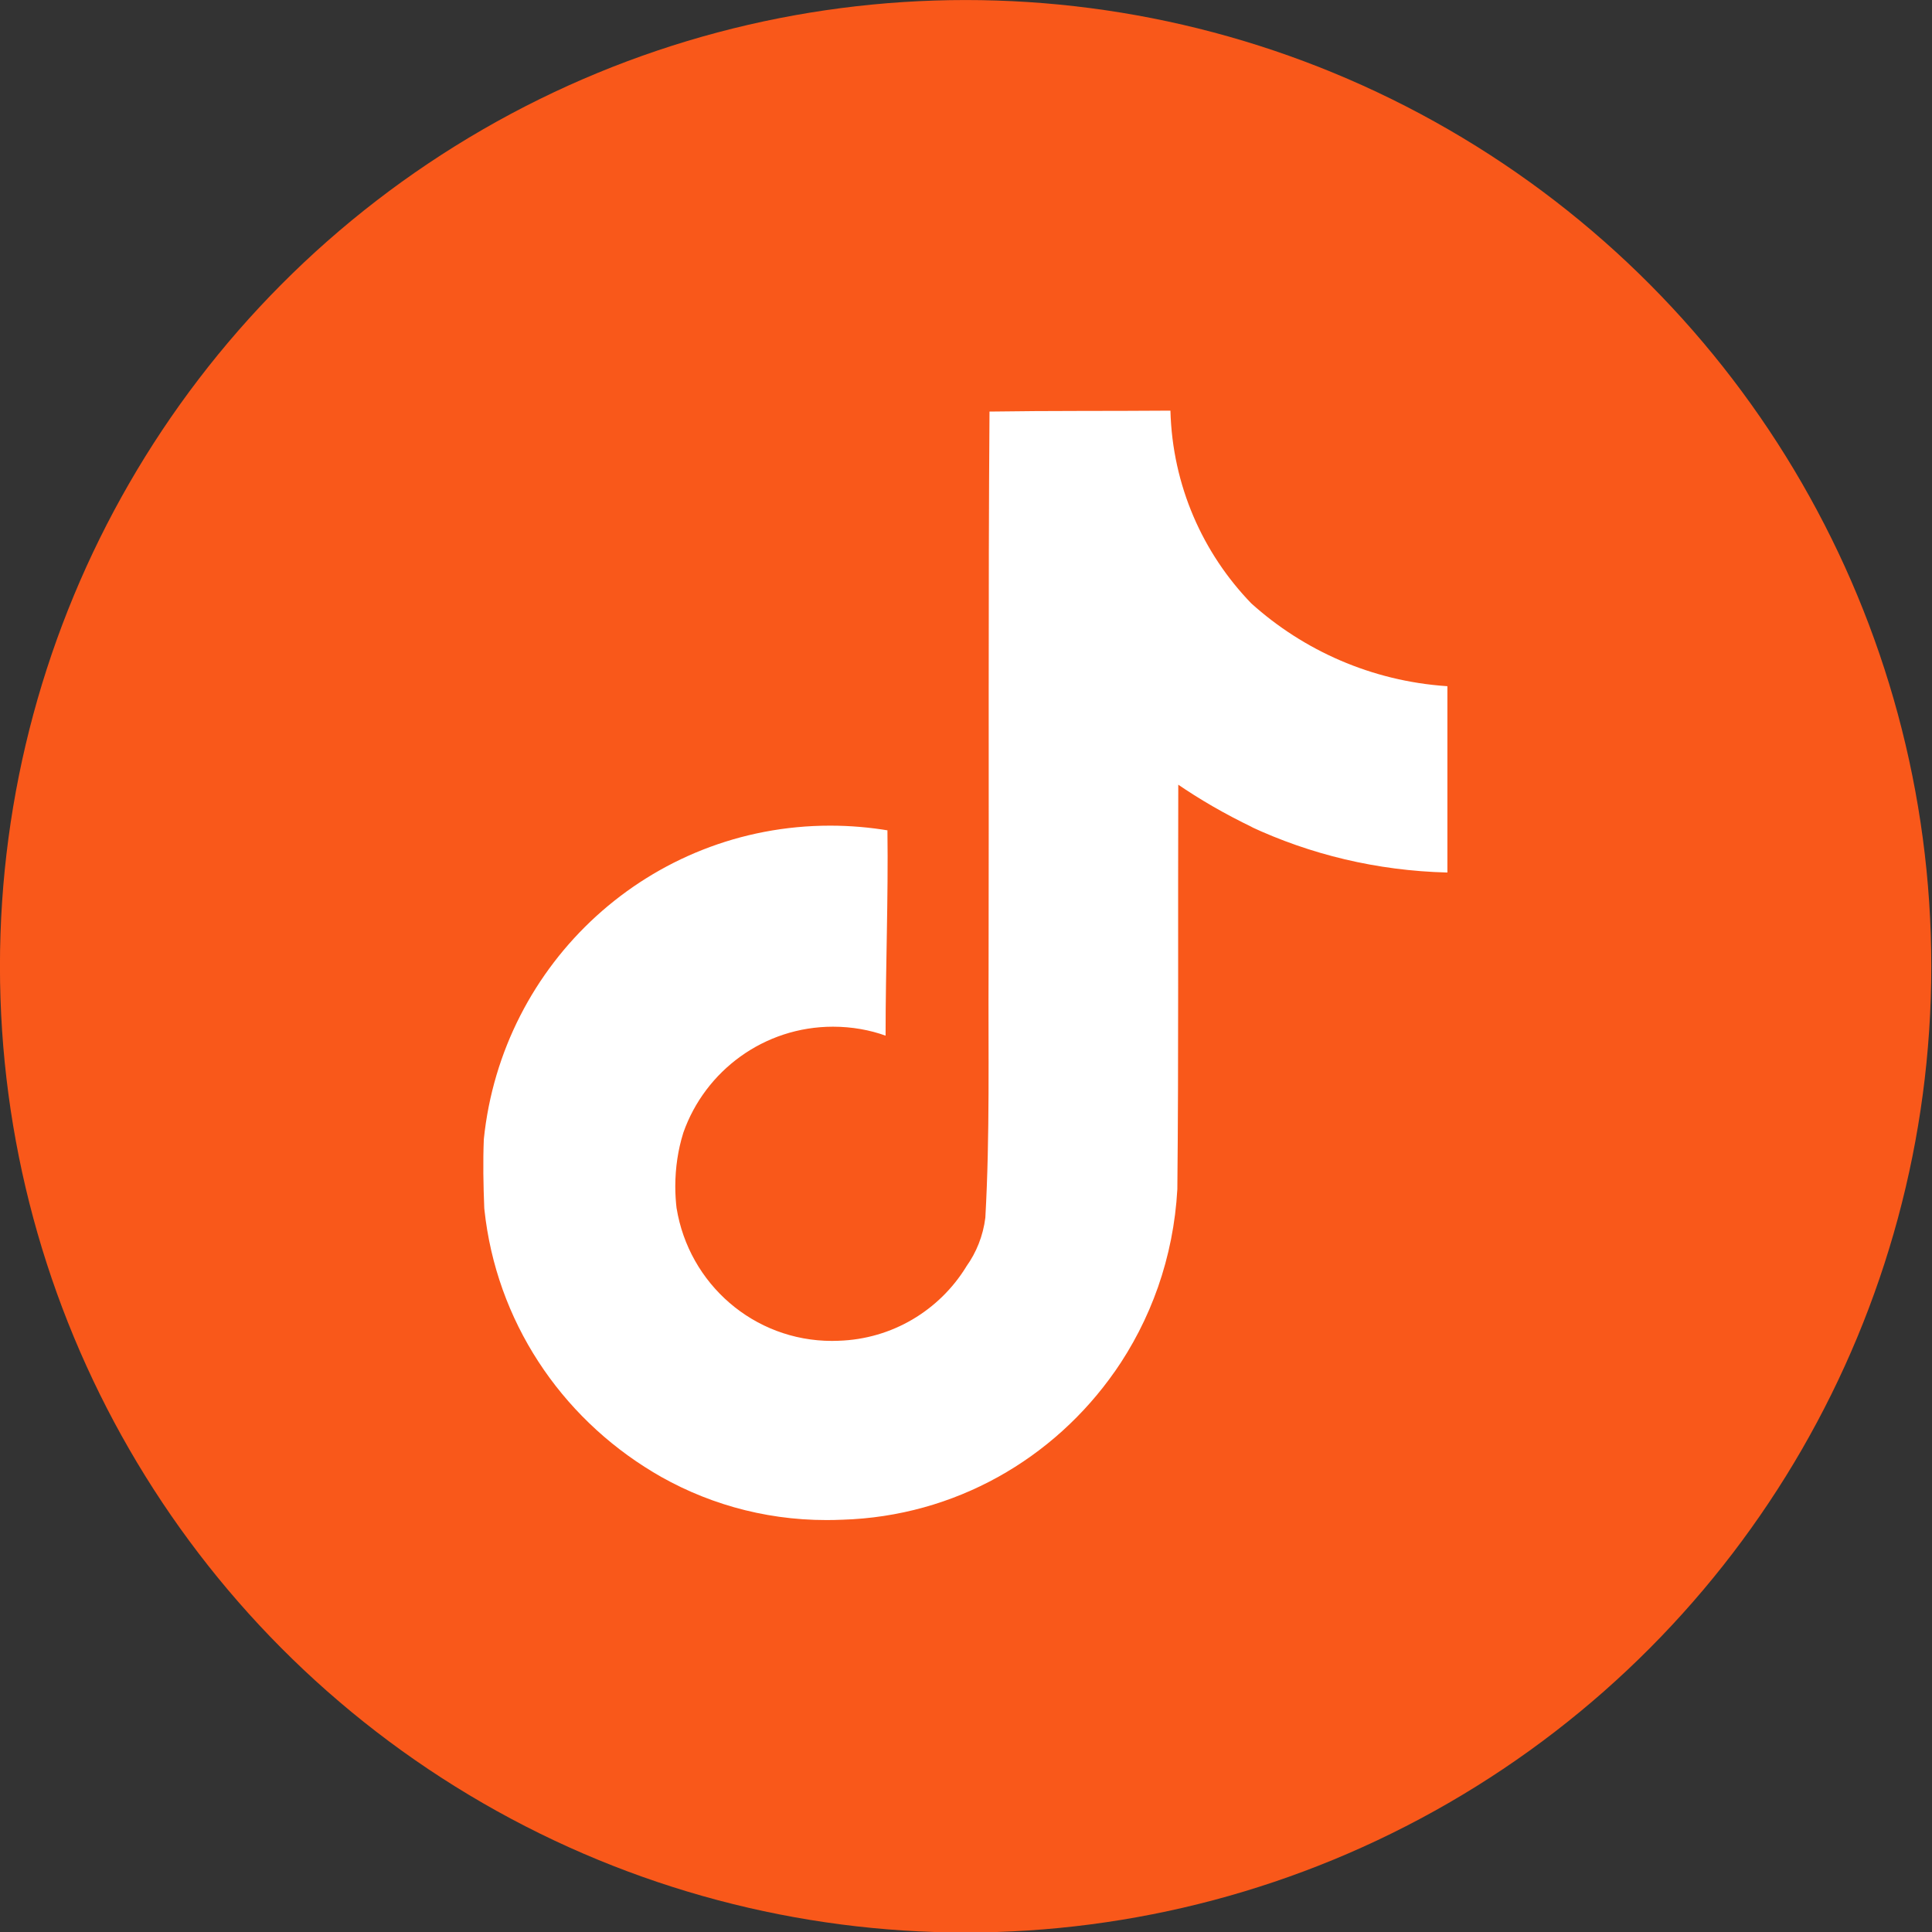
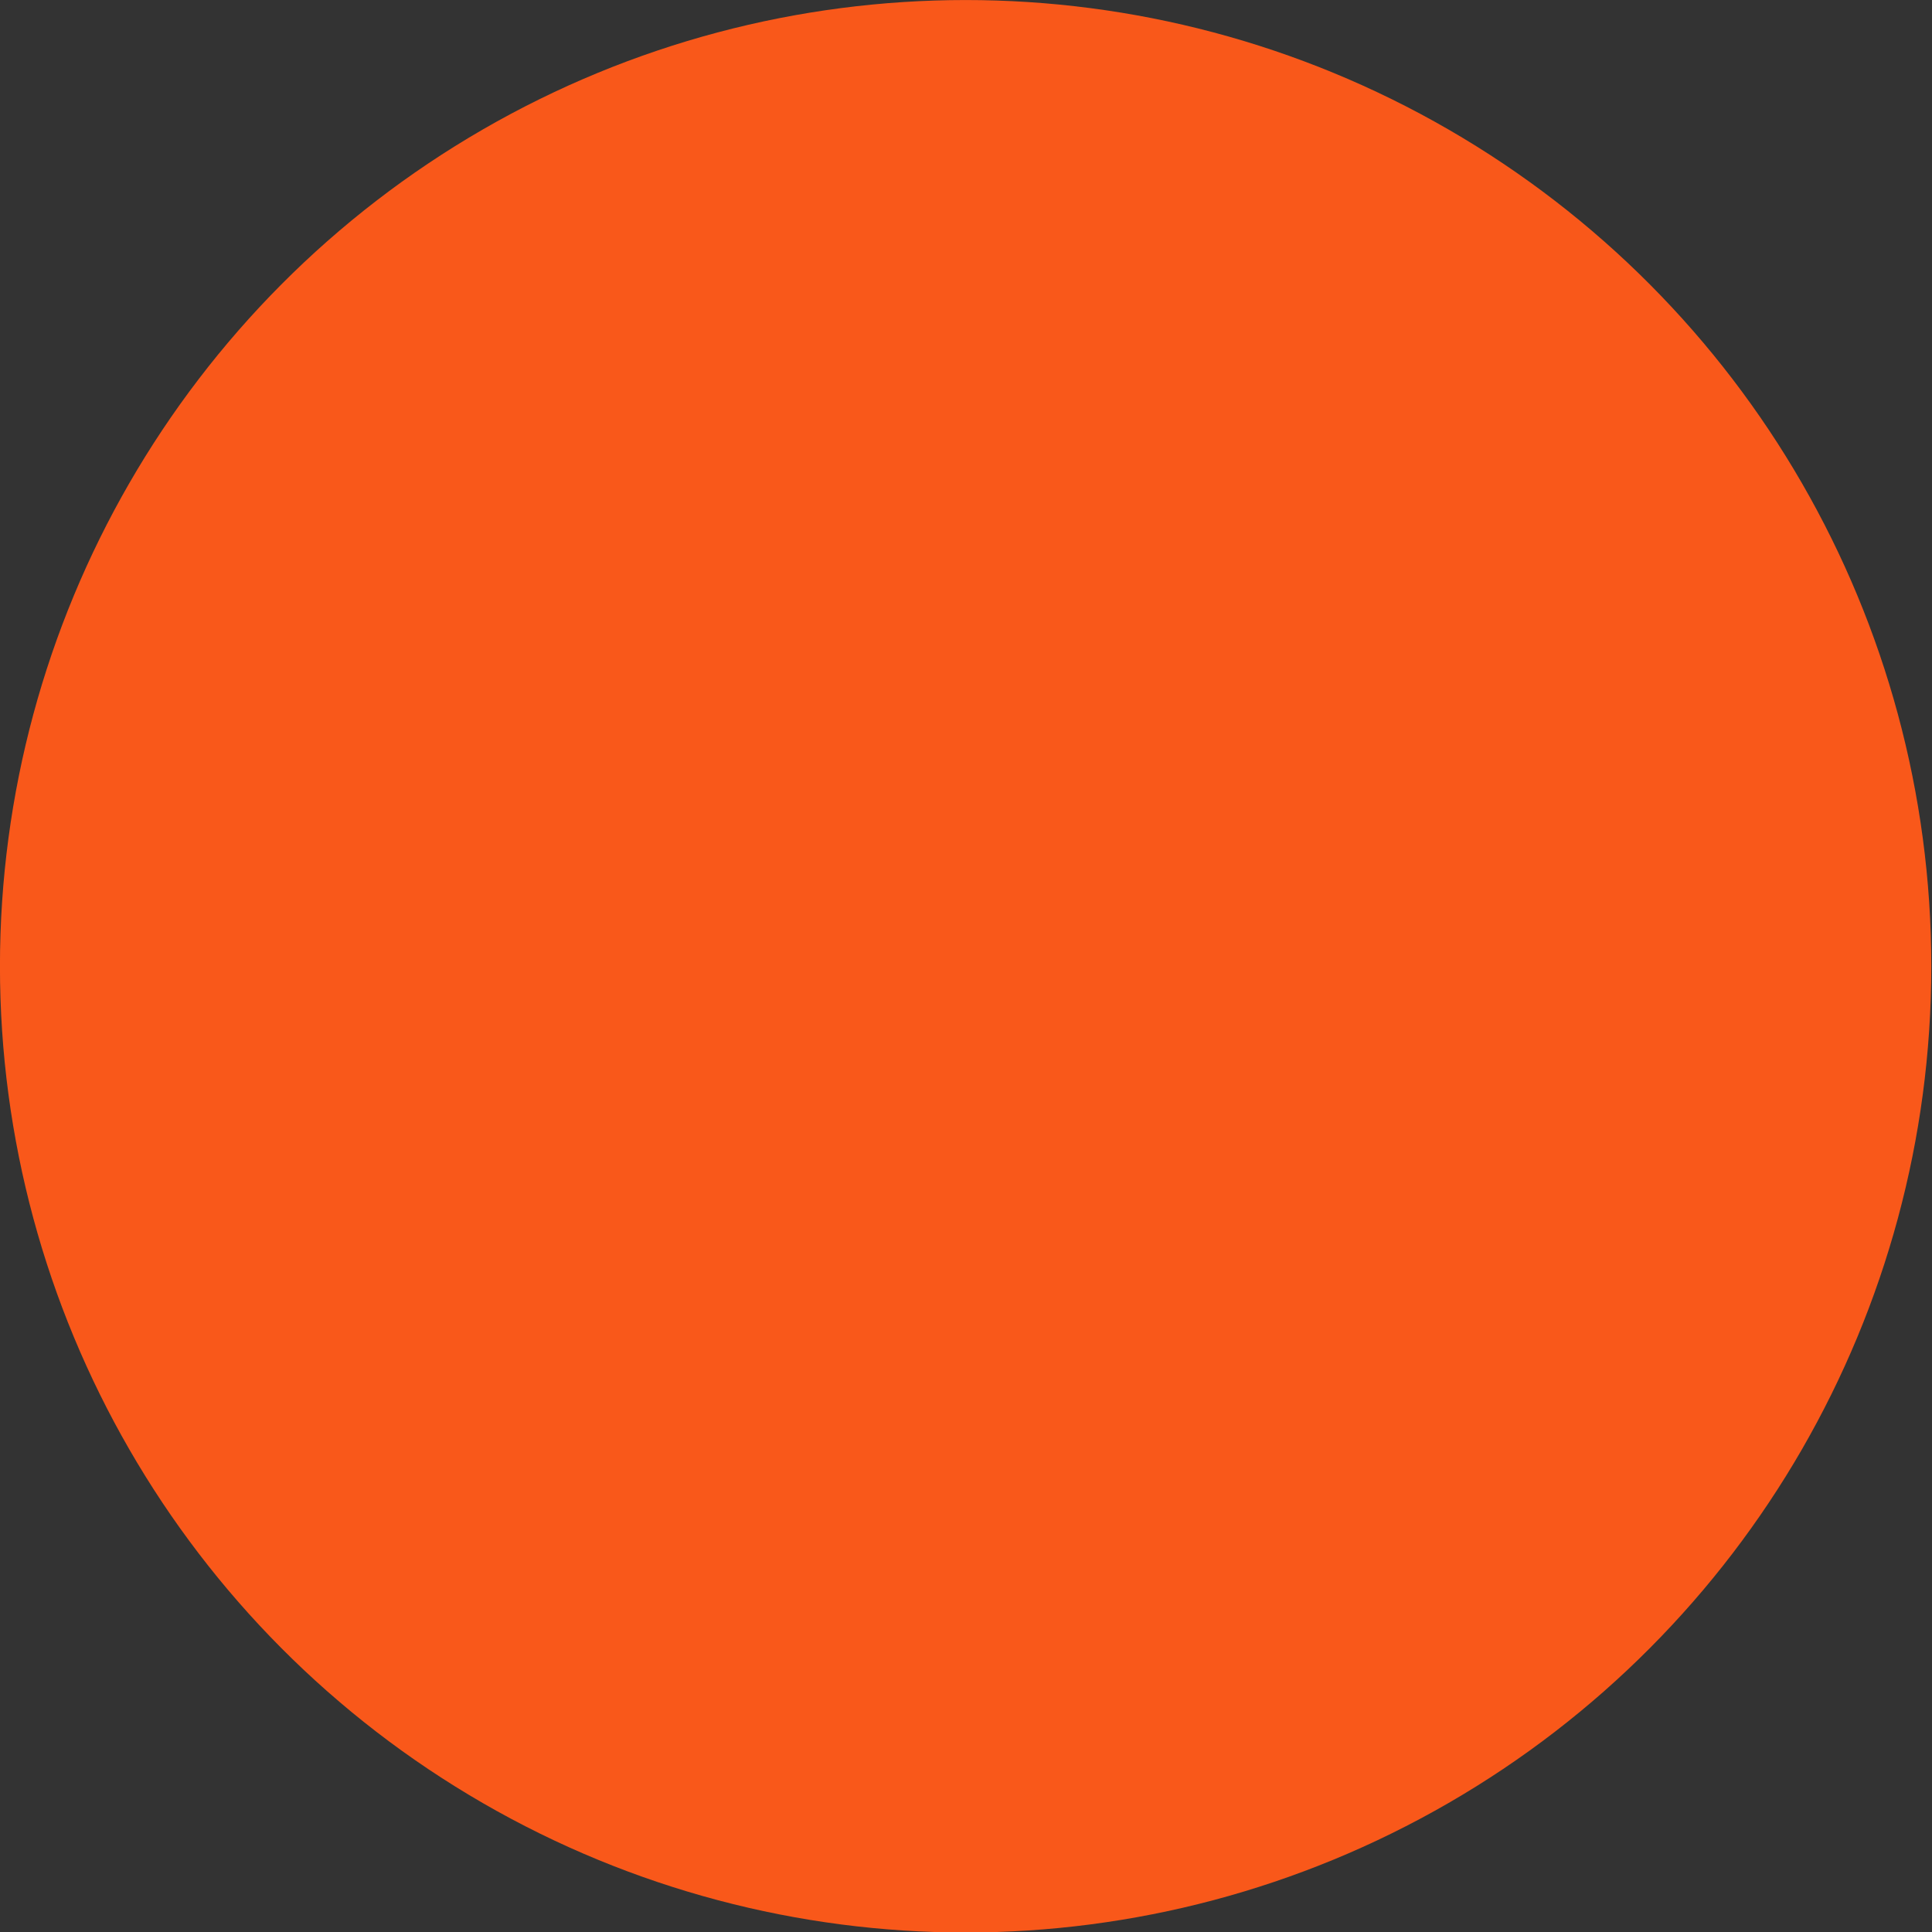
<svg xmlns="http://www.w3.org/2000/svg" width="100%" height="100%" viewBox="0 0 500 500" version="1.1" xml:space="preserve" style="fill-rule:evenodd;clip-rule:evenodd;stroke-linejoin:round;stroke-miterlimit:2;">
  <rect x="0" y="0" width="500" height="500" fill="#333333" stroke="none" />
  <g transform="matrix(1.243,0,0,1.165,-34.615,-33.981)">
    <ellipse cx="228.896" cy="243.821" rx="201.058" ry="214.645" style="fill:rgb(249,88,26);" />
  </g>
  <g transform="matrix(0.383,0,0,0.383,96.641,96.661)">
-     <path d="M416.4,25.725C457.325,25.1 497.95,25.425 538.55,25.1C539.9,75.875 560.5,121.575 593.275,155.425L593.225,155.375C628.5,187.15 674.4,207.75 725,211.25L725.7,211.3L725.7,337.2C677.9,336 632.95,324.975 592.425,306.025L594.475,306.875C574.875,297.45 558.3,287.775 542.55,276.975L543.85,277.825C543.55,369.05 544.15,460.275 543.225,551.175C540.65,597.5 525.25,639.75 500.55,675.025L501.05,674.25C459.75,733.4 392.85,772.225 316.775,774.525L316.425,774.525C313.35,774.675 309.725,774.75 306.075,774.75C262.825,774.75 222.4,762.7 187.95,741.775L188.95,742.35C126.25,704.625 83,640.075 75,565L74.9,563.975C74.275,548.35 73.975,532.725 74.6,517.425C86.85,397.95 186.95,305.525 308.625,305.525C322.3,305.525 335.7,306.7 348.725,308.925L347.325,308.725C347.95,354.95 346.075,401.2 346.075,447.425C335.5,443.6 323.3,441.375 310.575,441.375C263.875,441.375 224.15,471.225 209.45,512.9L209.225,513.65C205.9,524.325 203.975,536.6 203.975,549.3C203.975,554.45 204.3,559.55 204.9,564.55L204.85,563.95C213.15,615.1 257,653.7 309.875,653.7C311.4,653.7 312.9,653.675 314.4,653.6L314.175,653.6C350.75,652.5 382.5,632.825 400.45,603.75L400.7,603.3C407.375,594 411.95,582.75 413.475,570.525L413.5,570.175C416.625,514.25 415.375,458.65 415.675,402.725C415.975,276.825 415.375,151.225 416.3,25.65L416.4,25.725Z" style="fill:white;fill-rule:nonzero;" />
-   </g>
+     </g>
</svg>